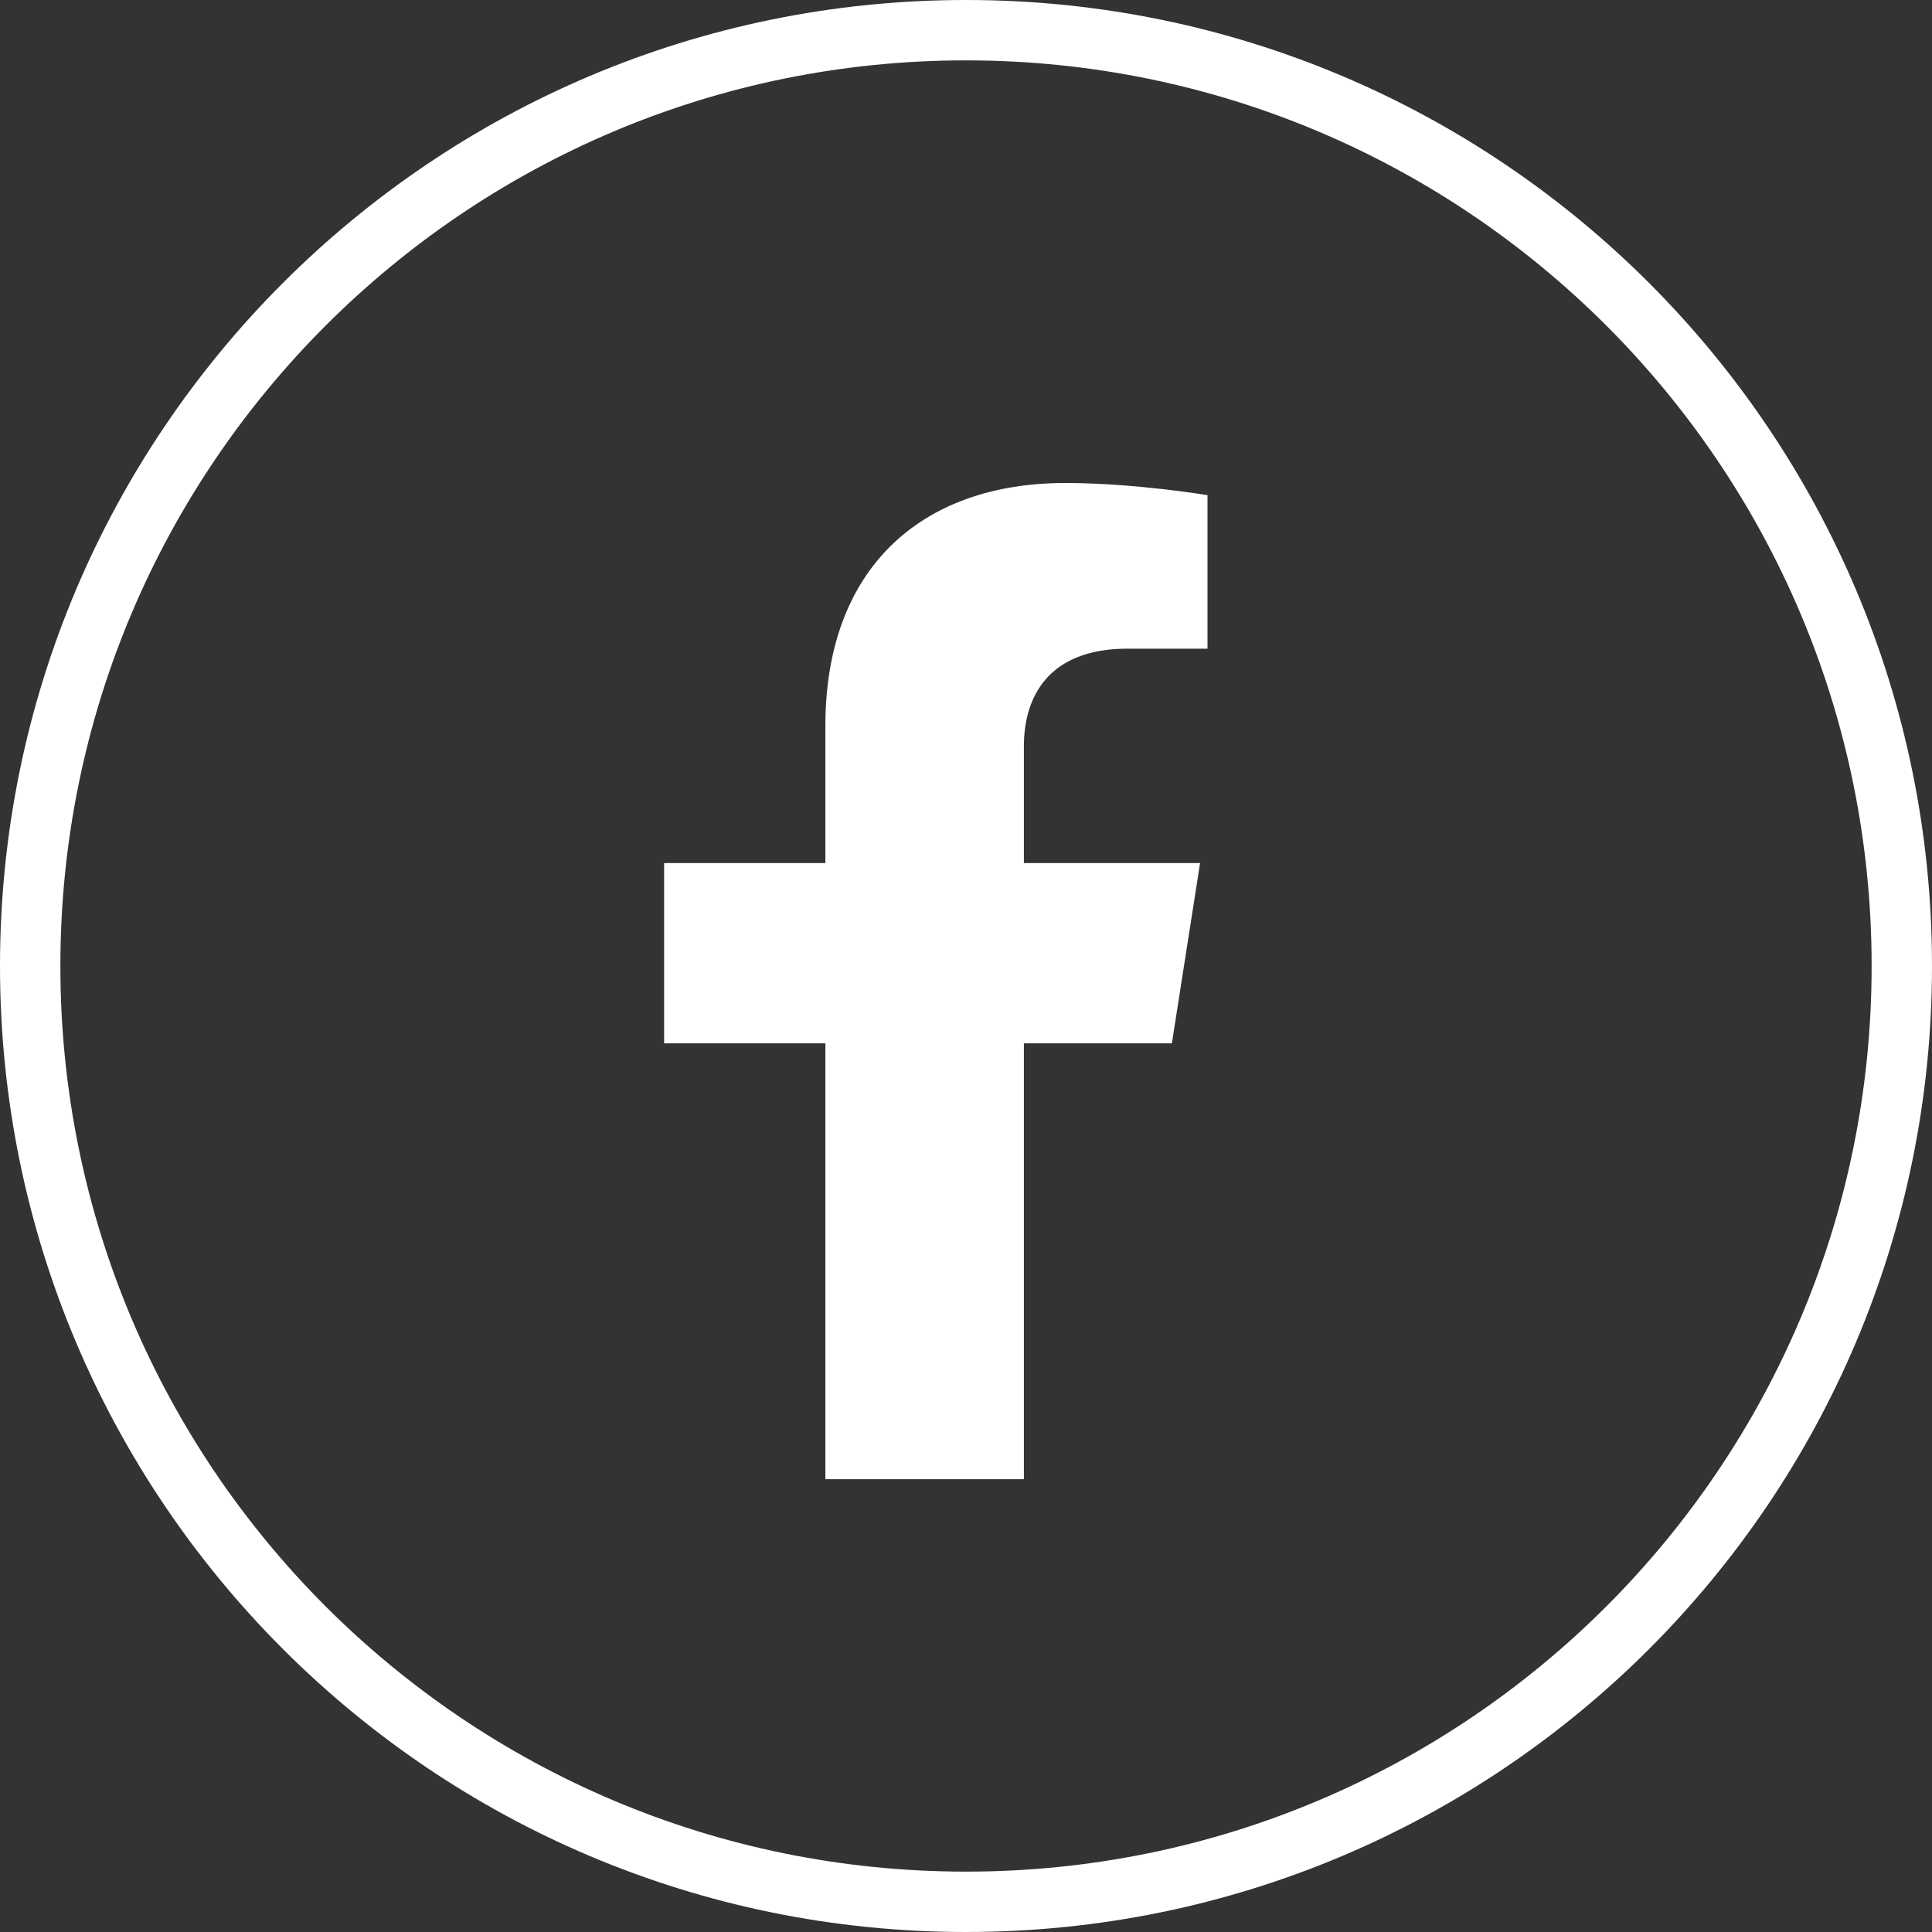
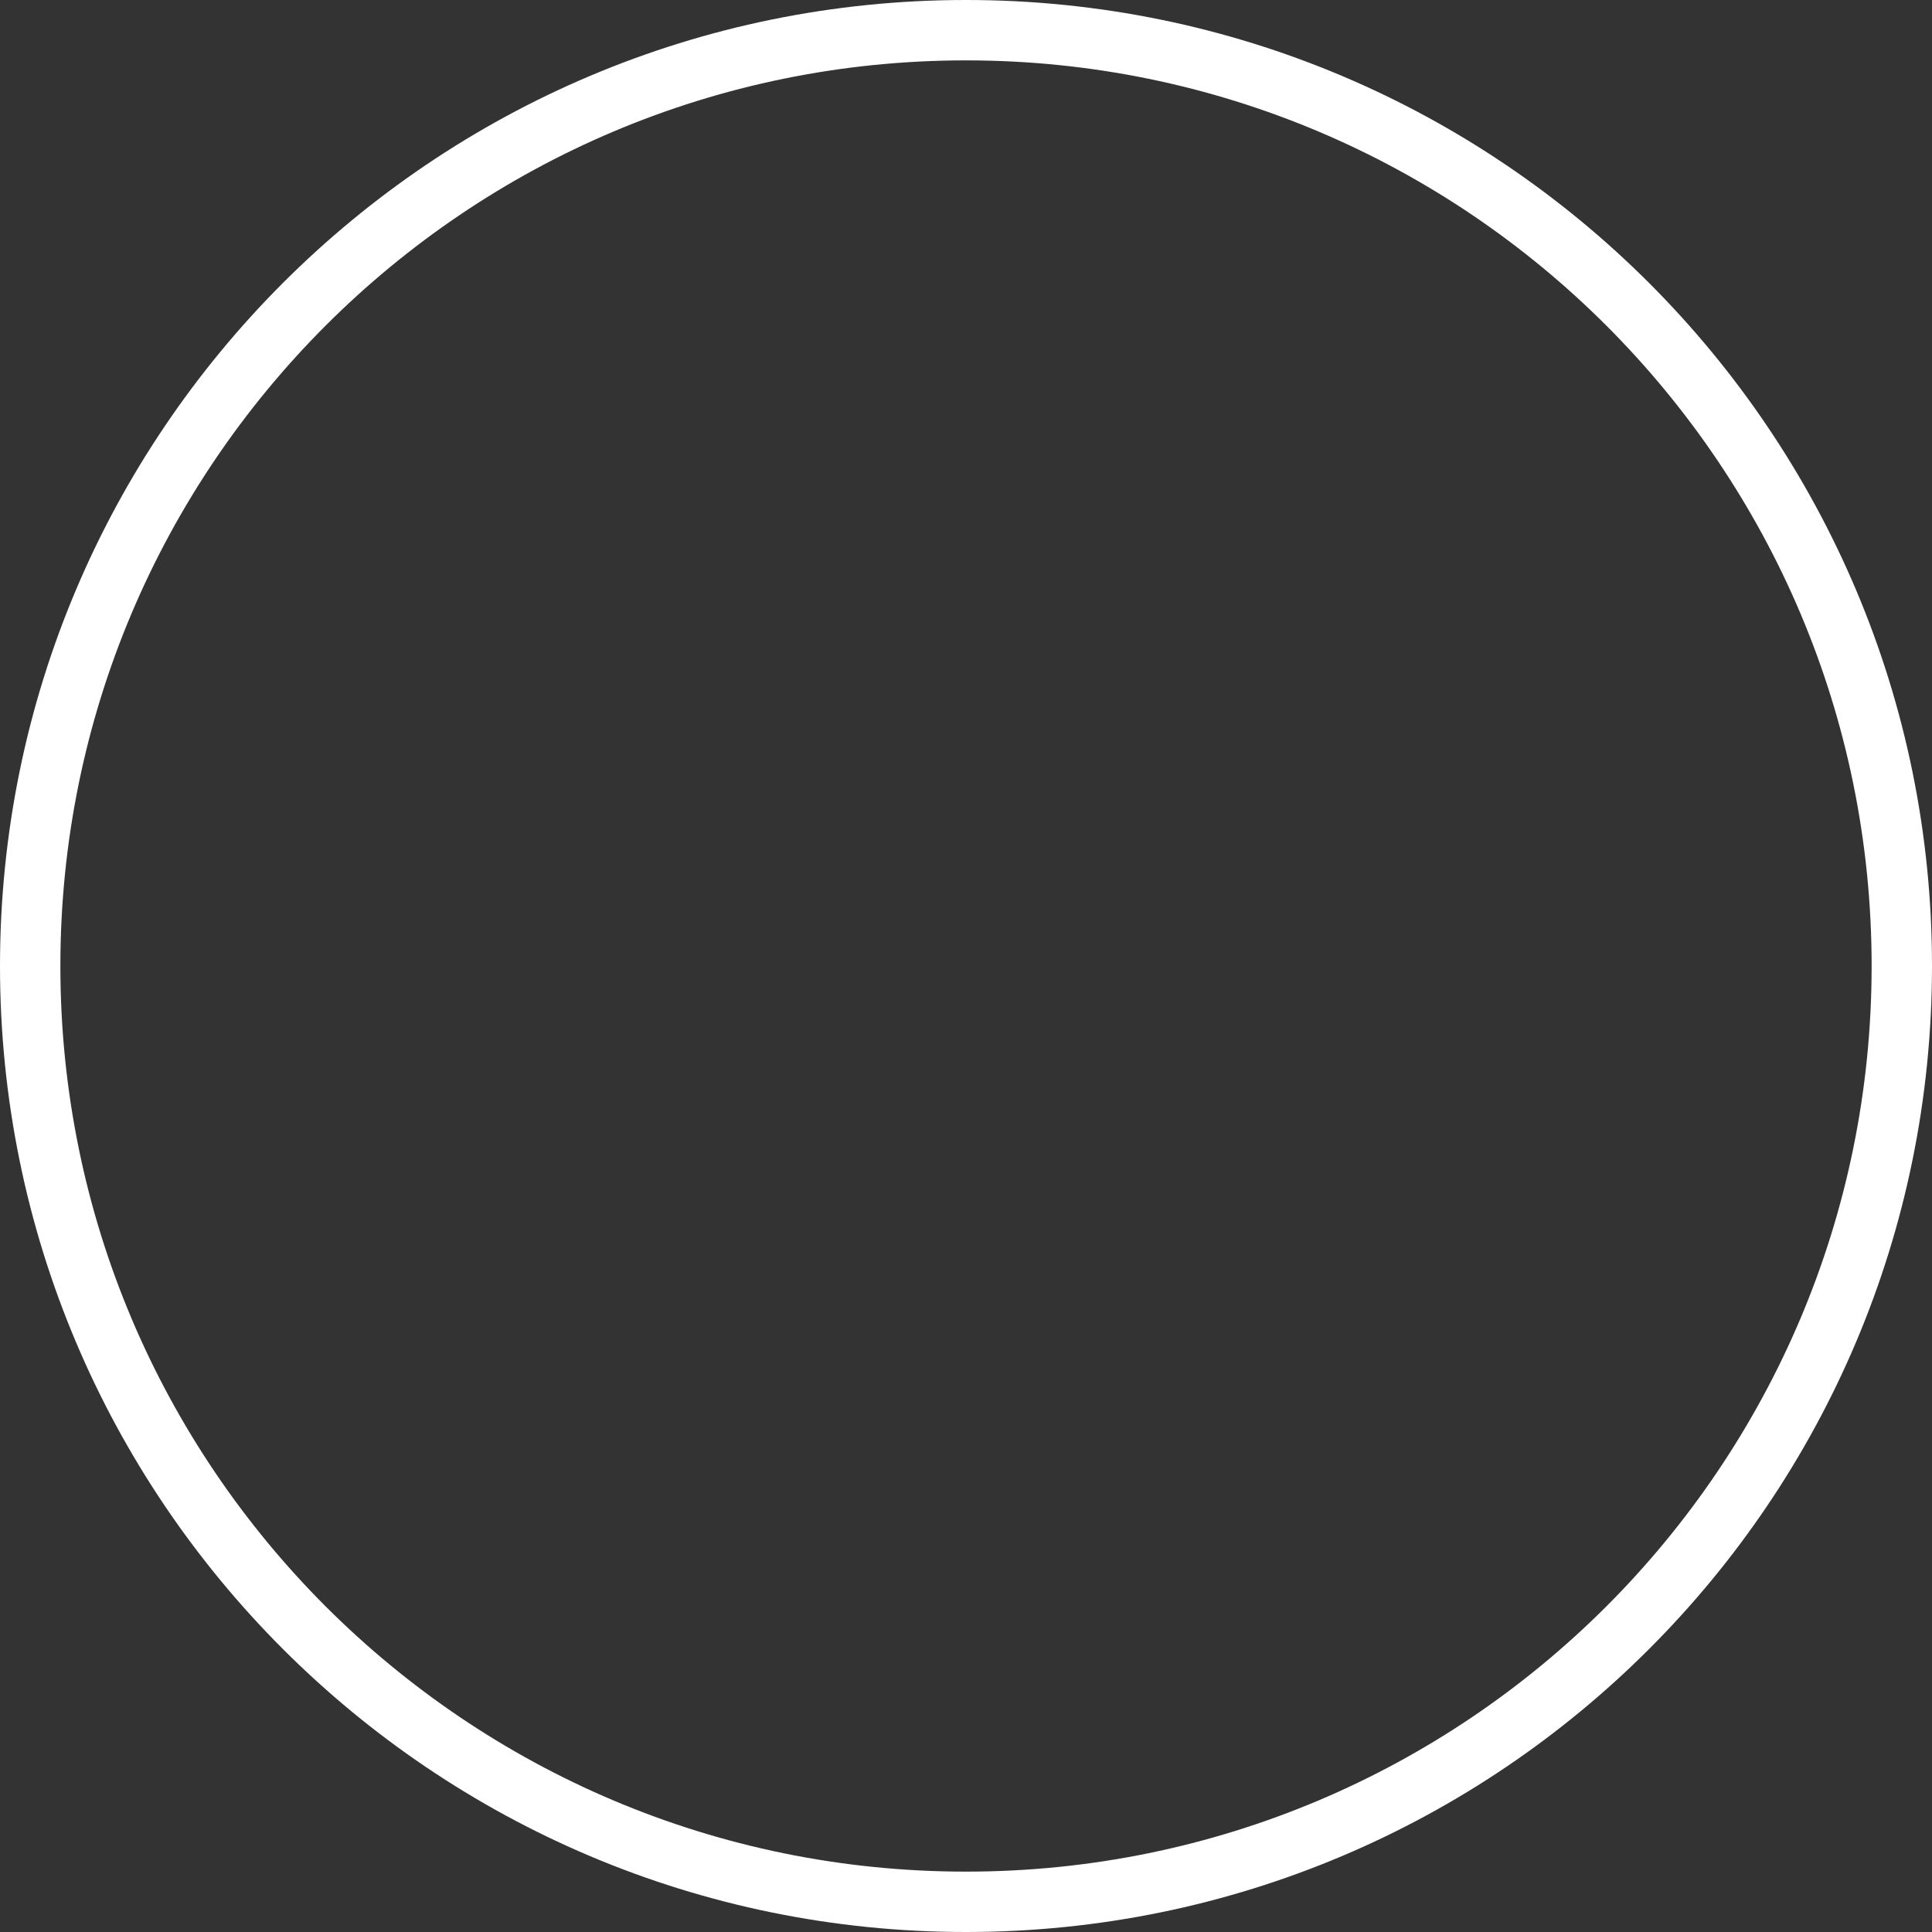
<svg xmlns="http://www.w3.org/2000/svg" width="64px" height="64px" viewBox="0 0 64 64" version="1.1">
  <rect x="0" y="0" width="64" height="64" fill="#333333" stroke="none" />
  <title>facebook-f-brands</title>
  <g id="Page-1" stroke="none" stroke-width="1" fill="none" fill-rule="evenodd">
    <g id="Development_Summary" transform="translate(-809, -1872)" fill="#FFFFFF" fill-rule="nonzero">
      <g id="facebook-f-brands" transform="translate(809, 1872)">
-         <path d="M38.82,34.562 L39.754,28.59 L33.918,28.59 L33.918,24.715 C33.918,23.081 34.733,21.488 37.347,21.488 L40,21.488 L40,16.403 C40,16.403 37.592,16 35.29,16 C30.484,16 27.342,18.86 27.342,24.039 L27.342,28.59 L22,28.59 L22,34.562 L27.342,34.562 L27.342,49 L33.918,49 L33.918,34.562 L38.82,34.562 Z" id="Path" />
-         <path d="M32,0 C49.673,0 64,14.327 64,32 C64,49.673 49.673,64 32,64 C14.327,64 0,49.673 0,32 C0,14.327 14.327,0 32,0 Z M32,2 C15.431,2 2,15.431 2,32 C2,48.569 15.431,62 32,62 C48.569,62 62,48.569 62,32 C62,15.431 48.569,2 32,2 Z" id="Rectangle" />
+         <path d="M32,0 C49.673,0 64,14.327 64,32 C64,49.673 49.673,64 32,64 C14.327,64 0,49.673 0,32 C0,14.327 14.327,0 32,0 M32,2 C15.431,2 2,15.431 2,32 C2,48.569 15.431,62 32,62 C48.569,62 62,48.569 62,32 C62,15.431 48.569,2 32,2 Z" id="Rectangle" />
      </g>
    </g>
  </g>
</svg>